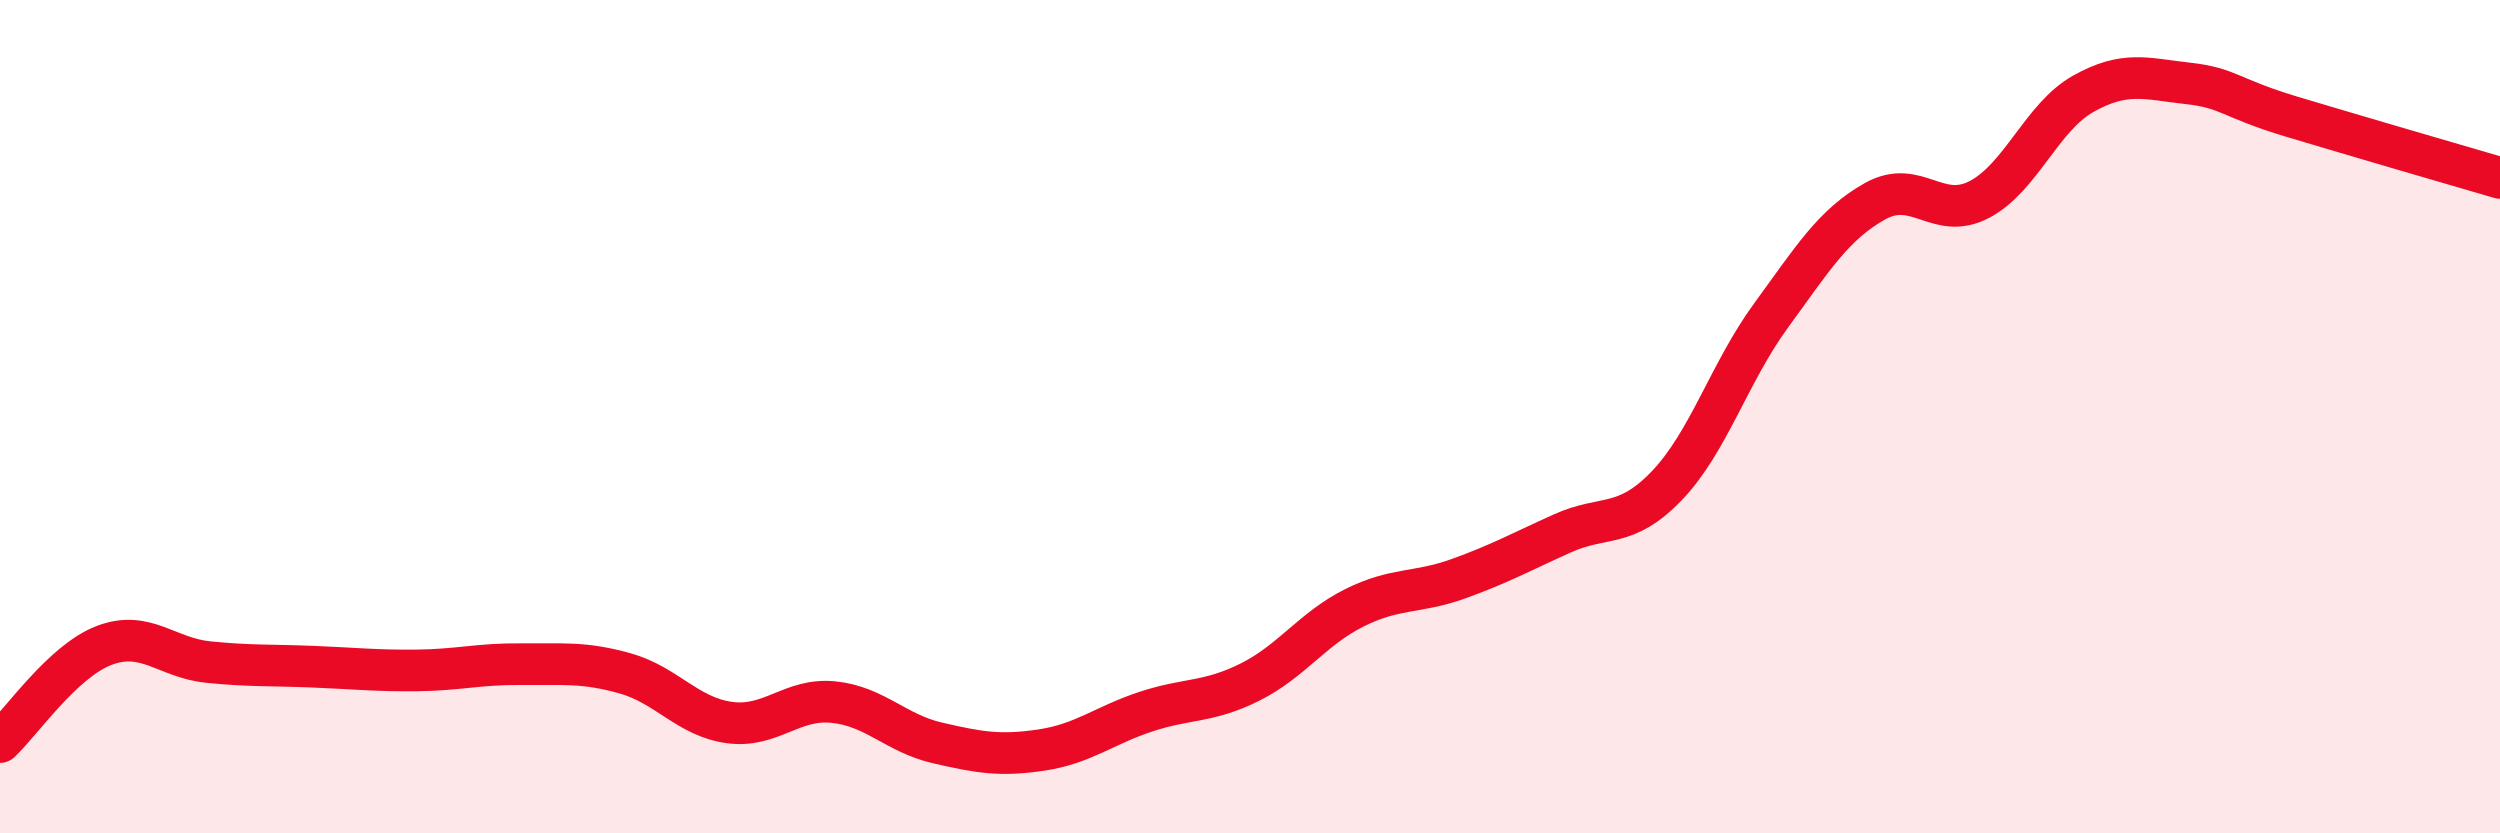
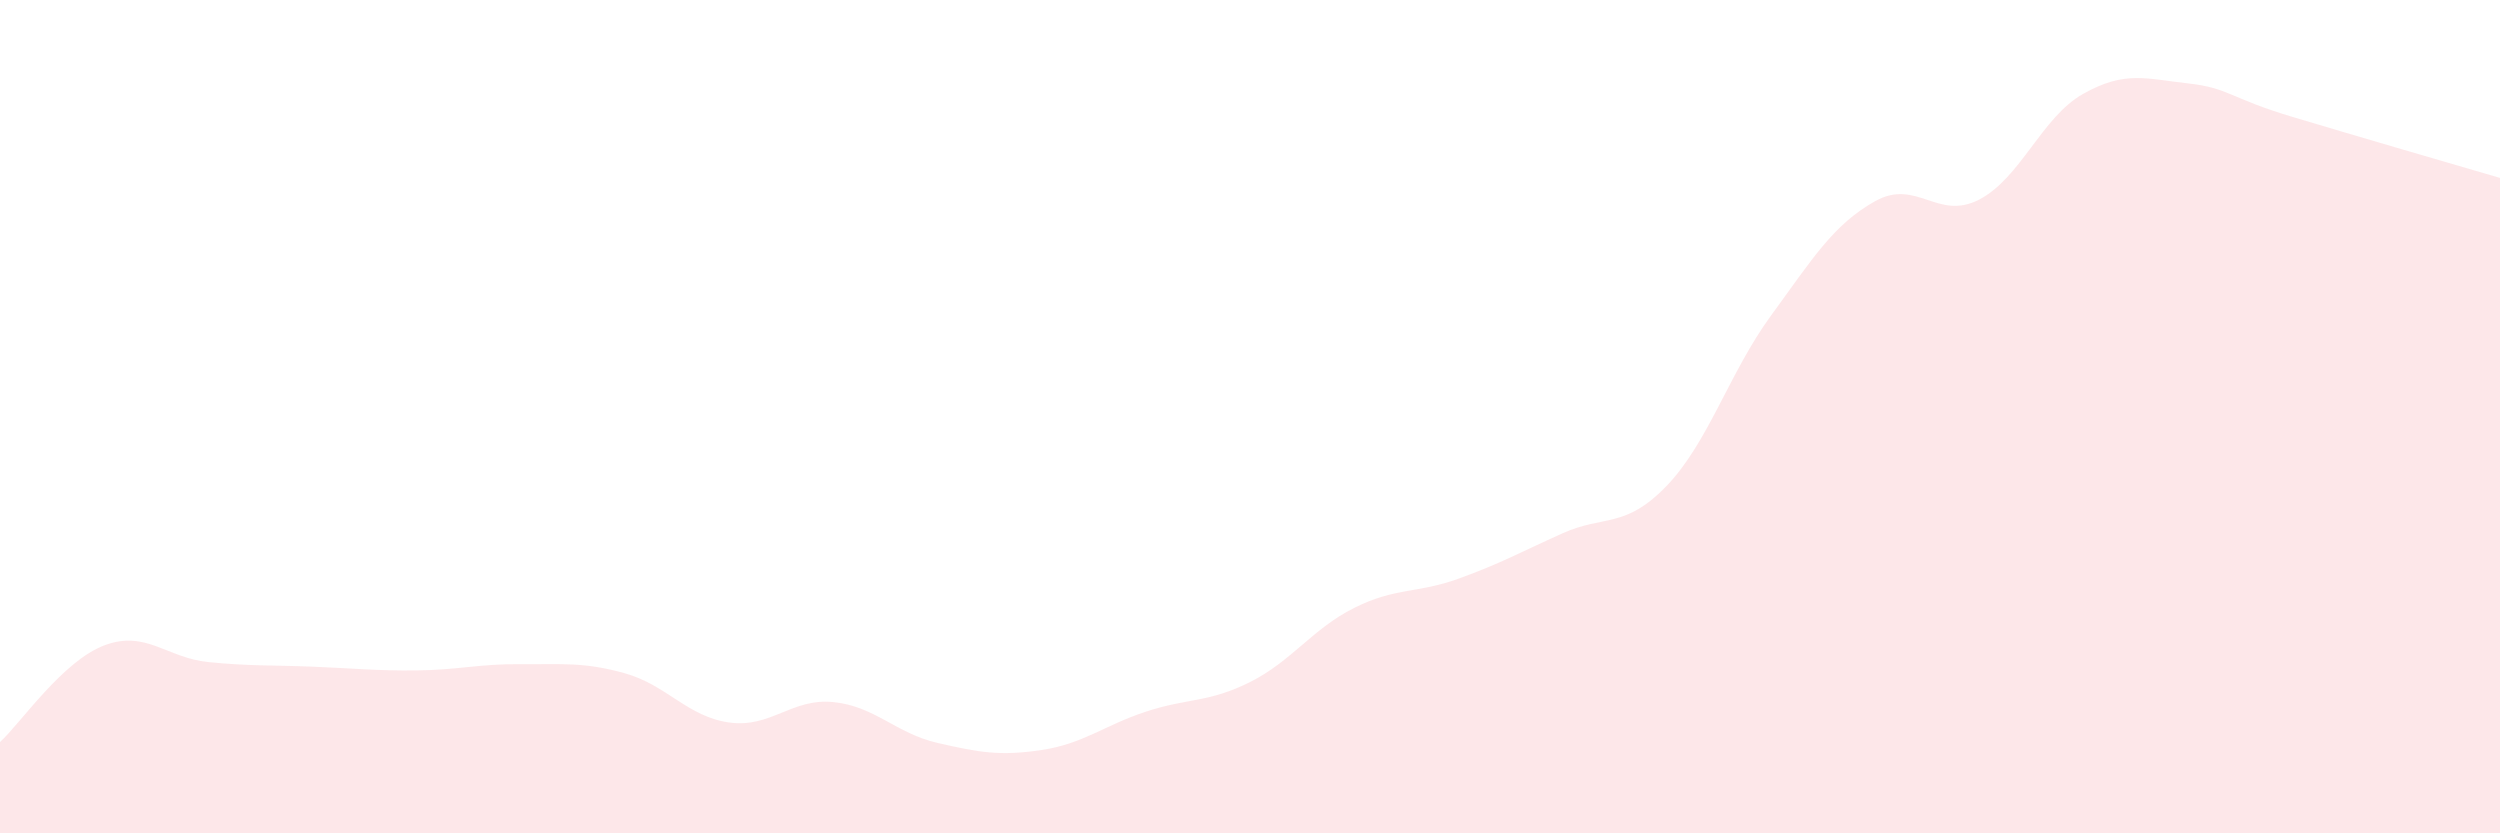
<svg xmlns="http://www.w3.org/2000/svg" width="60" height="20" viewBox="0 0 60 20">
  <path d="M 0,17.81 C 0.5,17.35 1.5,15.87 2.5,15.49 C 3.5,15.11 4,15.79 5,15.89 C 6,15.99 6.5,15.96 7.5,16 C 8.5,16.04 9,16.1 10,16.09 C 11,16.08 11.5,15.93 12.5,15.94 C 13.5,15.95 14,15.88 15,16.16 C 16,16.44 16.5,17.2 17.5,17.34 C 18.5,17.48 19,16.75 20,16.85 C 21,16.95 21.5,17.6 22.5,17.83 C 23.5,18.06 24,18.15 25,18 C 26,17.85 26.5,17.41 27.5,17.08 C 28.5,16.75 29,16.87 30,16.37 C 31,15.87 31.5,15.09 32.5,14.59 C 33.5,14.09 34,14.25 35,13.89 C 36,13.53 36.5,13.25 37.5,12.8 C 38.5,12.35 39,12.7 40,11.66 C 41,10.62 41.5,8.95 42.5,7.58 C 43.5,6.21 44,5.39 45,4.83 C 46,4.27 46.5,5.31 47.5,4.79 C 48.5,4.27 49,2.81 50,2.25 C 51,1.69 51.5,1.89 52.5,2 C 53.5,2.11 53.5,2.35 55,2.8 C 56.5,3.25 59,3.98 60,4.27L60 20L0 20Z" fill="#EB0A25" opacity="0.1" stroke-linecap="round" stroke-linejoin="round" />
-   <path d="M 0,17.81 C 0.5,17.35 1.5,15.87 2.5,15.49 C 3.5,15.11 4,15.79 5,15.89 C 6,15.99 6.5,15.96 7.5,16 C 8.5,16.04 9,16.1 10,16.09 C 11,16.08 11.5,15.93 12.5,15.94 C 13.5,15.95 14,15.88 15,16.16 C 16,16.44 16.5,17.2 17.5,17.34 C 18.5,17.48 19,16.75 20,16.85 C 21,16.95 21.5,17.6 22.5,17.83 C 23.5,18.06 24,18.15 25,18 C 26,17.85 26.5,17.41 27.5,17.08 C 28.5,16.75 29,16.87 30,16.37 C 31,15.87 31.5,15.09 32.5,14.59 C 33.5,14.09 34,14.25 35,13.89 C 36,13.53 36.5,13.25 37.5,12.8 C 38.5,12.35 39,12.7 40,11.66 C 41,10.62 41.5,8.95 42.5,7.58 C 43.5,6.21 44,5.39 45,4.83 C 46,4.27 46.5,5.31 47.5,4.79 C 48.5,4.27 49,2.81 50,2.25 C 51,1.69 51.5,1.89 52.5,2 C 53.5,2.11 53.5,2.35 55,2.8 C 56.5,3.25 59,3.98 60,4.27" stroke="#EB0A25" stroke-width="1" fill="none" stroke-linecap="round" stroke-linejoin="round" />
</svg>